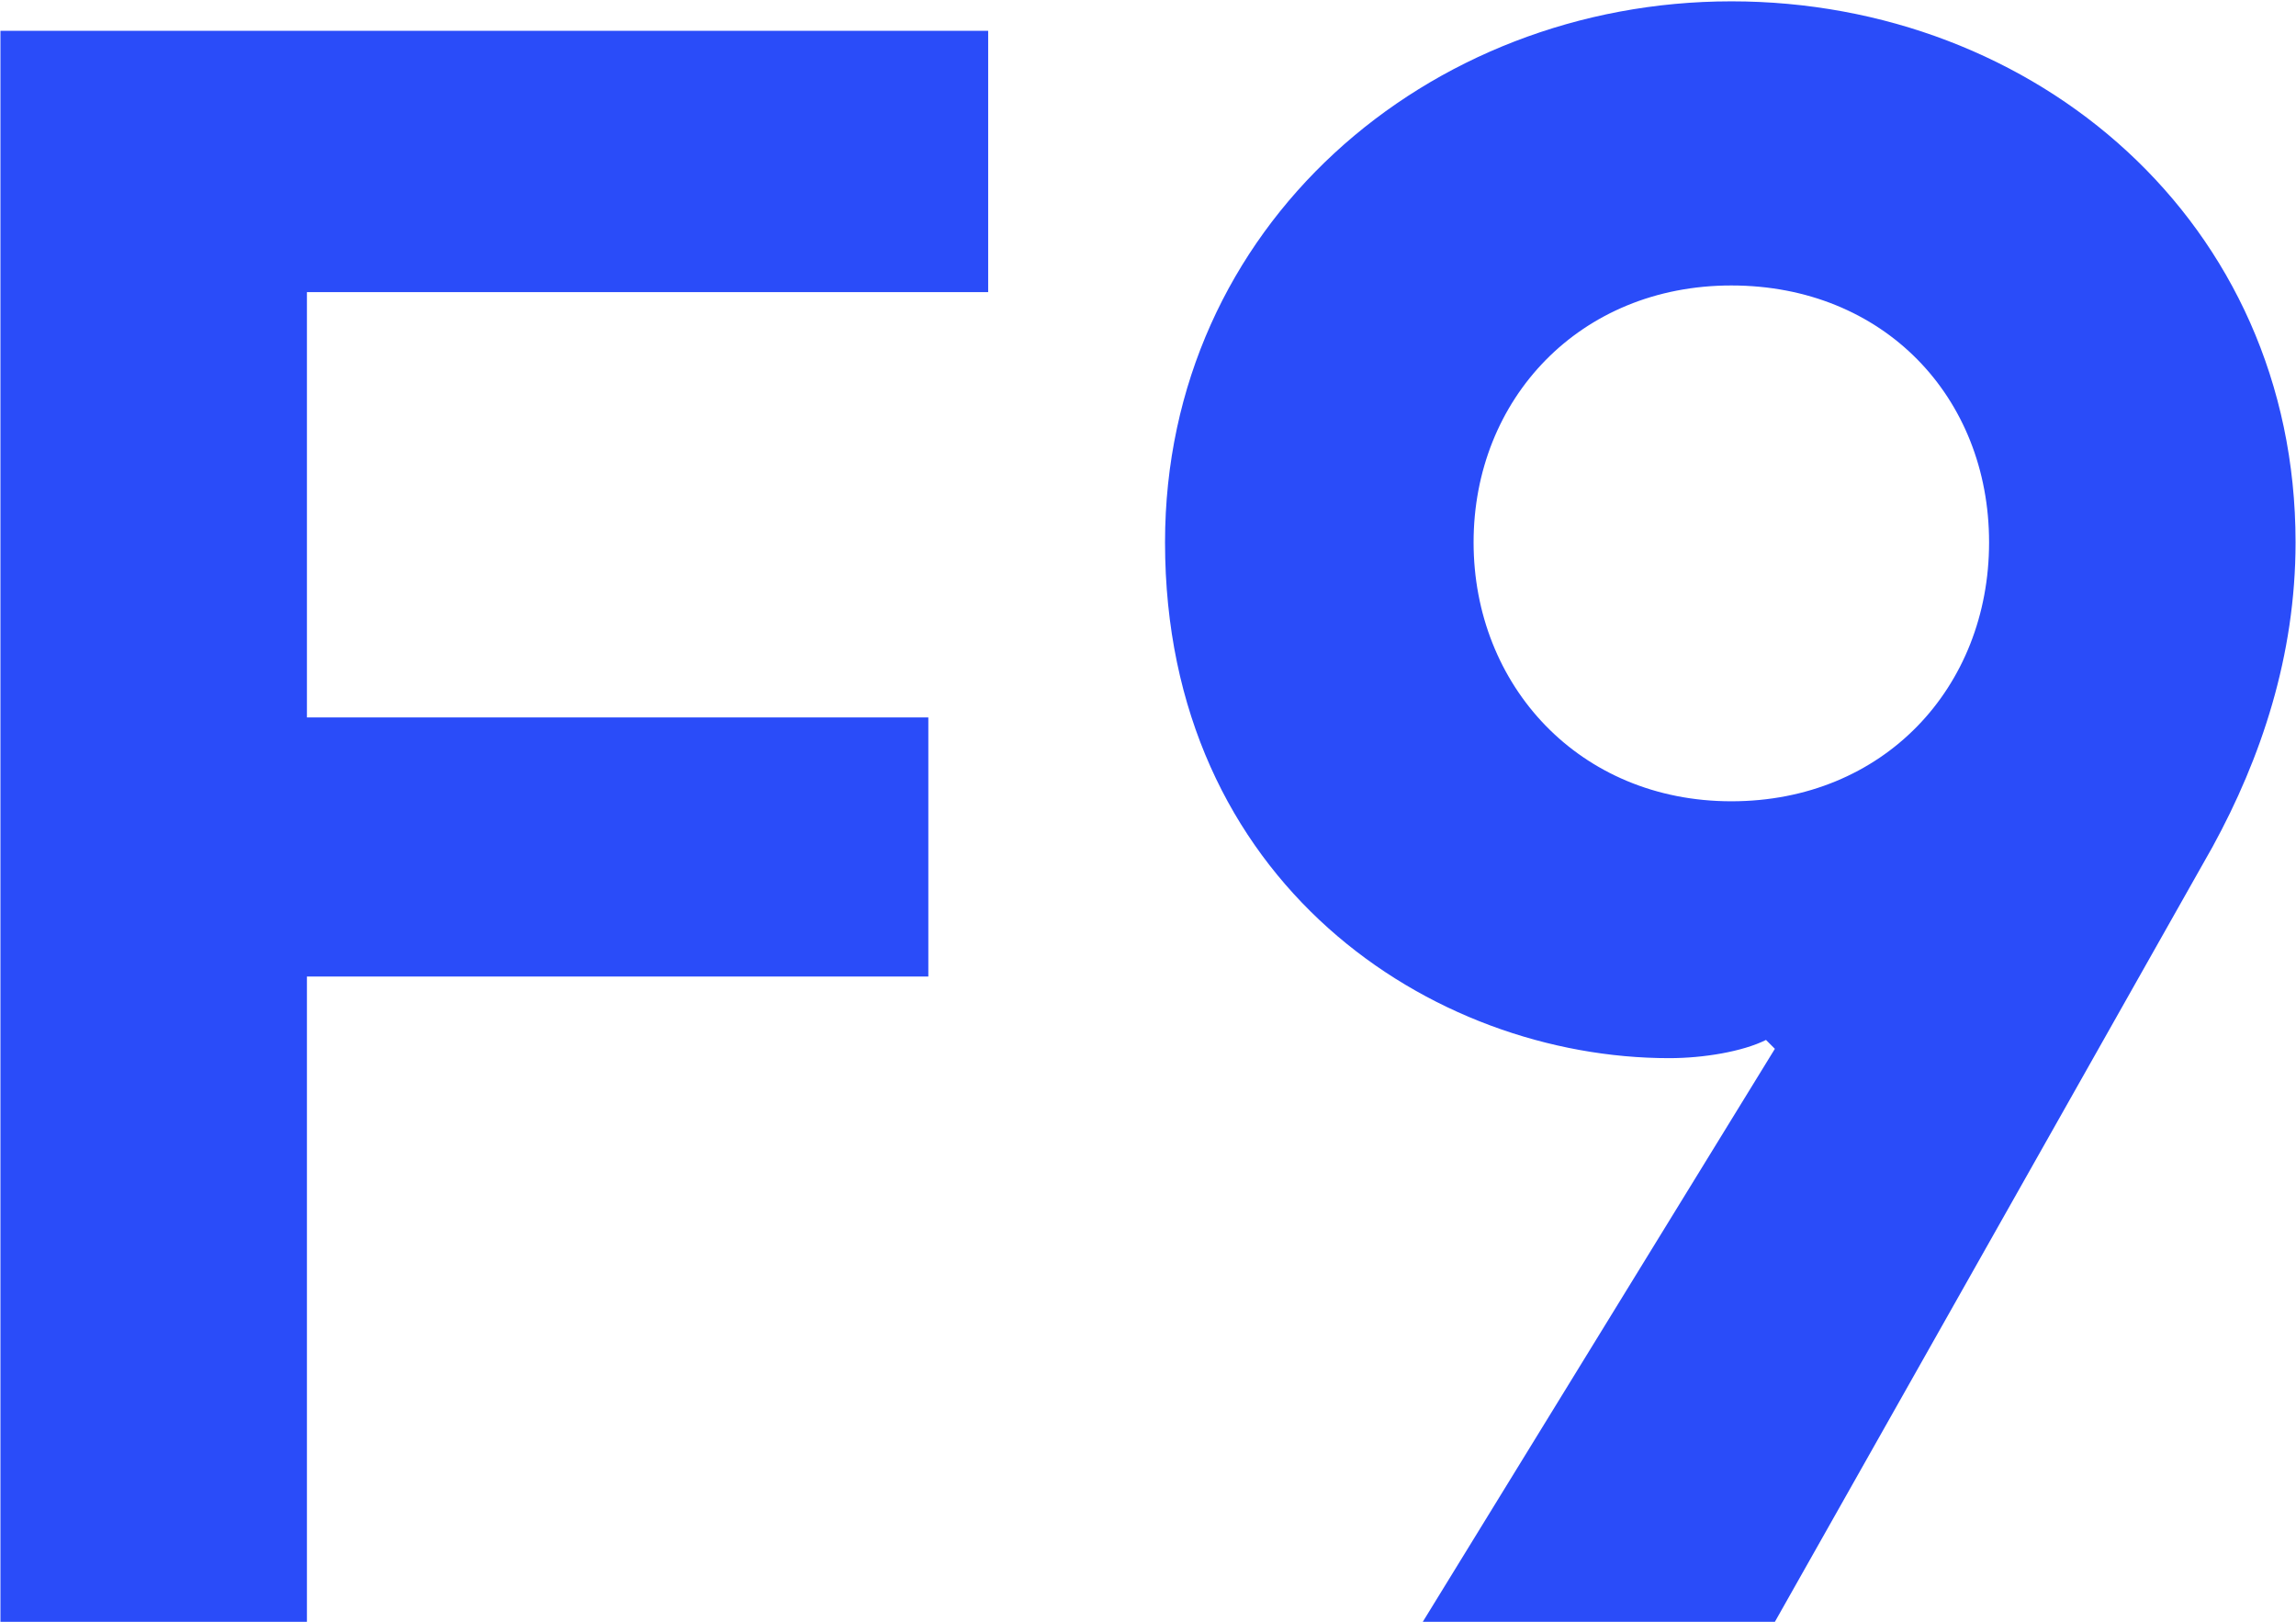
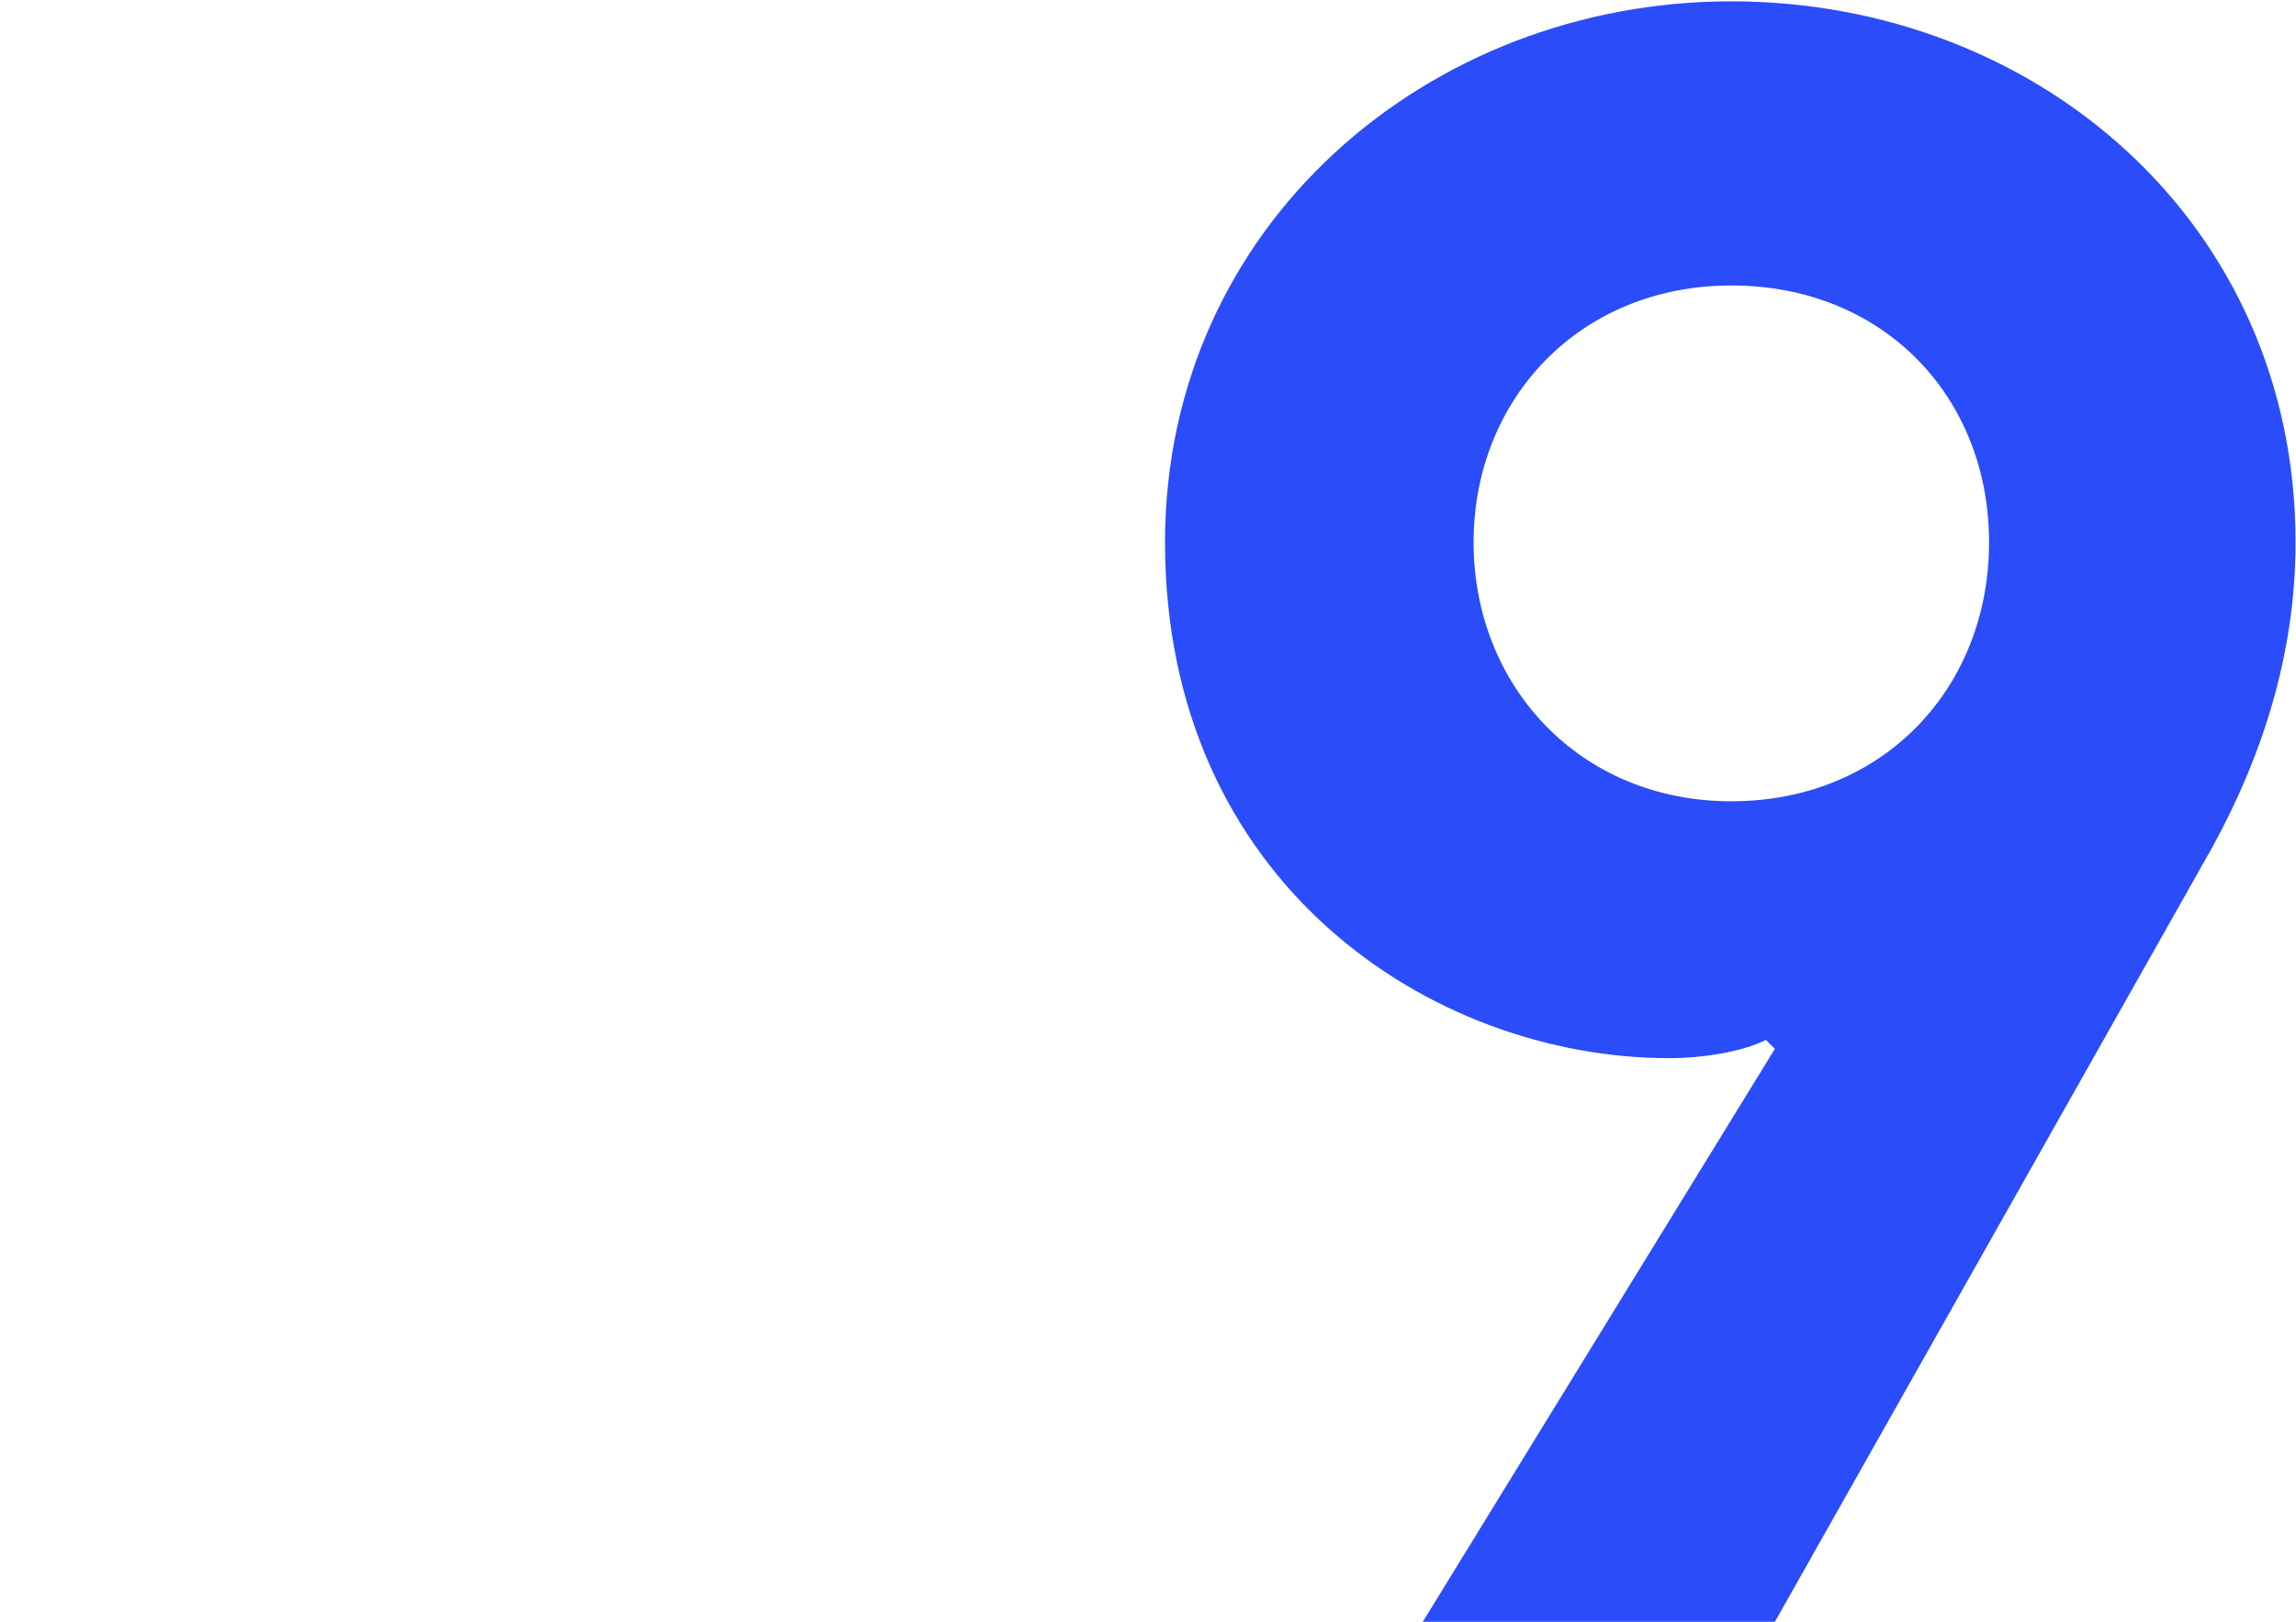
<svg xmlns="http://www.w3.org/2000/svg" version="1.2" viewBox="0 0 1550 1095" width="1550" height="1095">
  <title>FIVN_BIG</title>
  <style>
		.s0 { fill: #2a4cf9 } 
	</style>
  <g>
    <path class="s0" d="m1168.8 0.9c-205.1 0-382.3 151.8-382.3 365.2 0 230 180.2 348.2 340.4 348.2 23.3 0 49.7-4.5 65.3-12.3l6 6-237.7 386.8h237.7l295.5-523.2c32.7-59.8 56-128.8 56-205.5 0-216.4-175.7-365.2-380.9-365.2zm0 540c-102.6 0-174-78.2-174-174.8 0-96.7 71.6-173.4 174-173.4 102.7 0 174 75.2 174 173.4 0 98.1-71.3 174.8-174 174.8z" />
-     <path fill-rule="evenodd" class="s0" d="m0.3 1094.8h206.9v-435.6h419.5v-174.9h-419.5v-287.1h459.9v-176.4h-666.8z" />
  </g>
</svg>